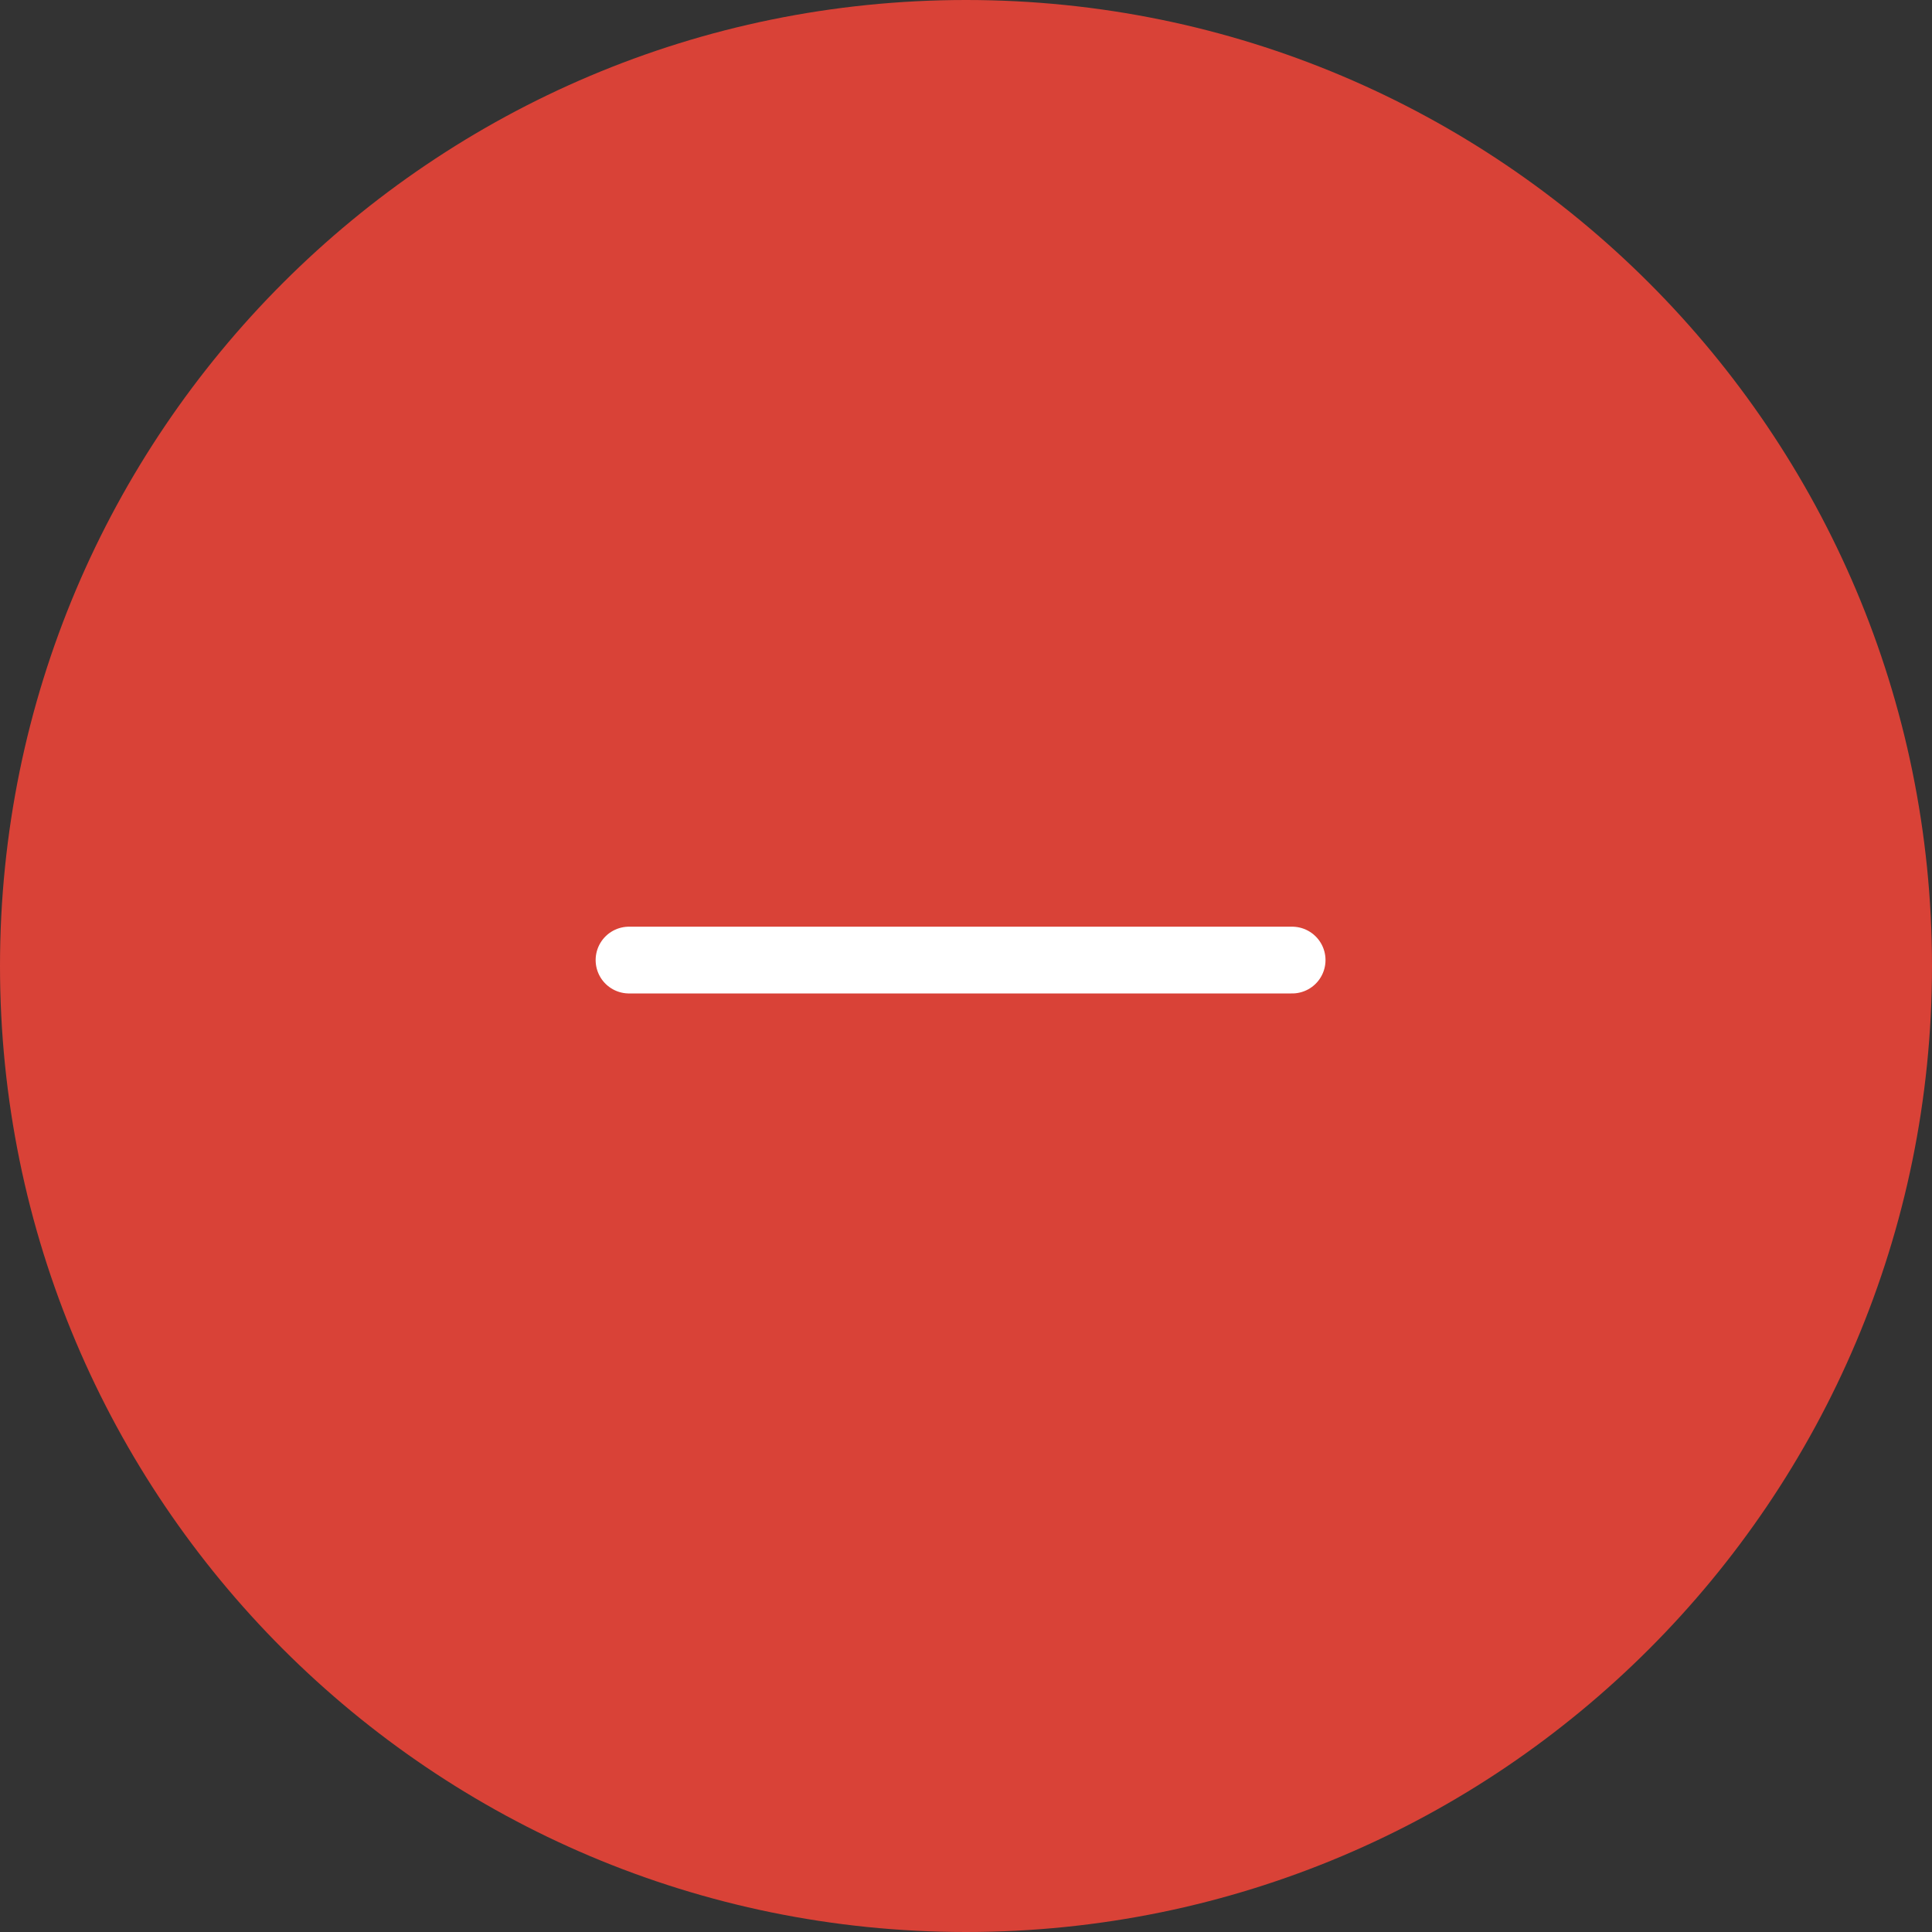
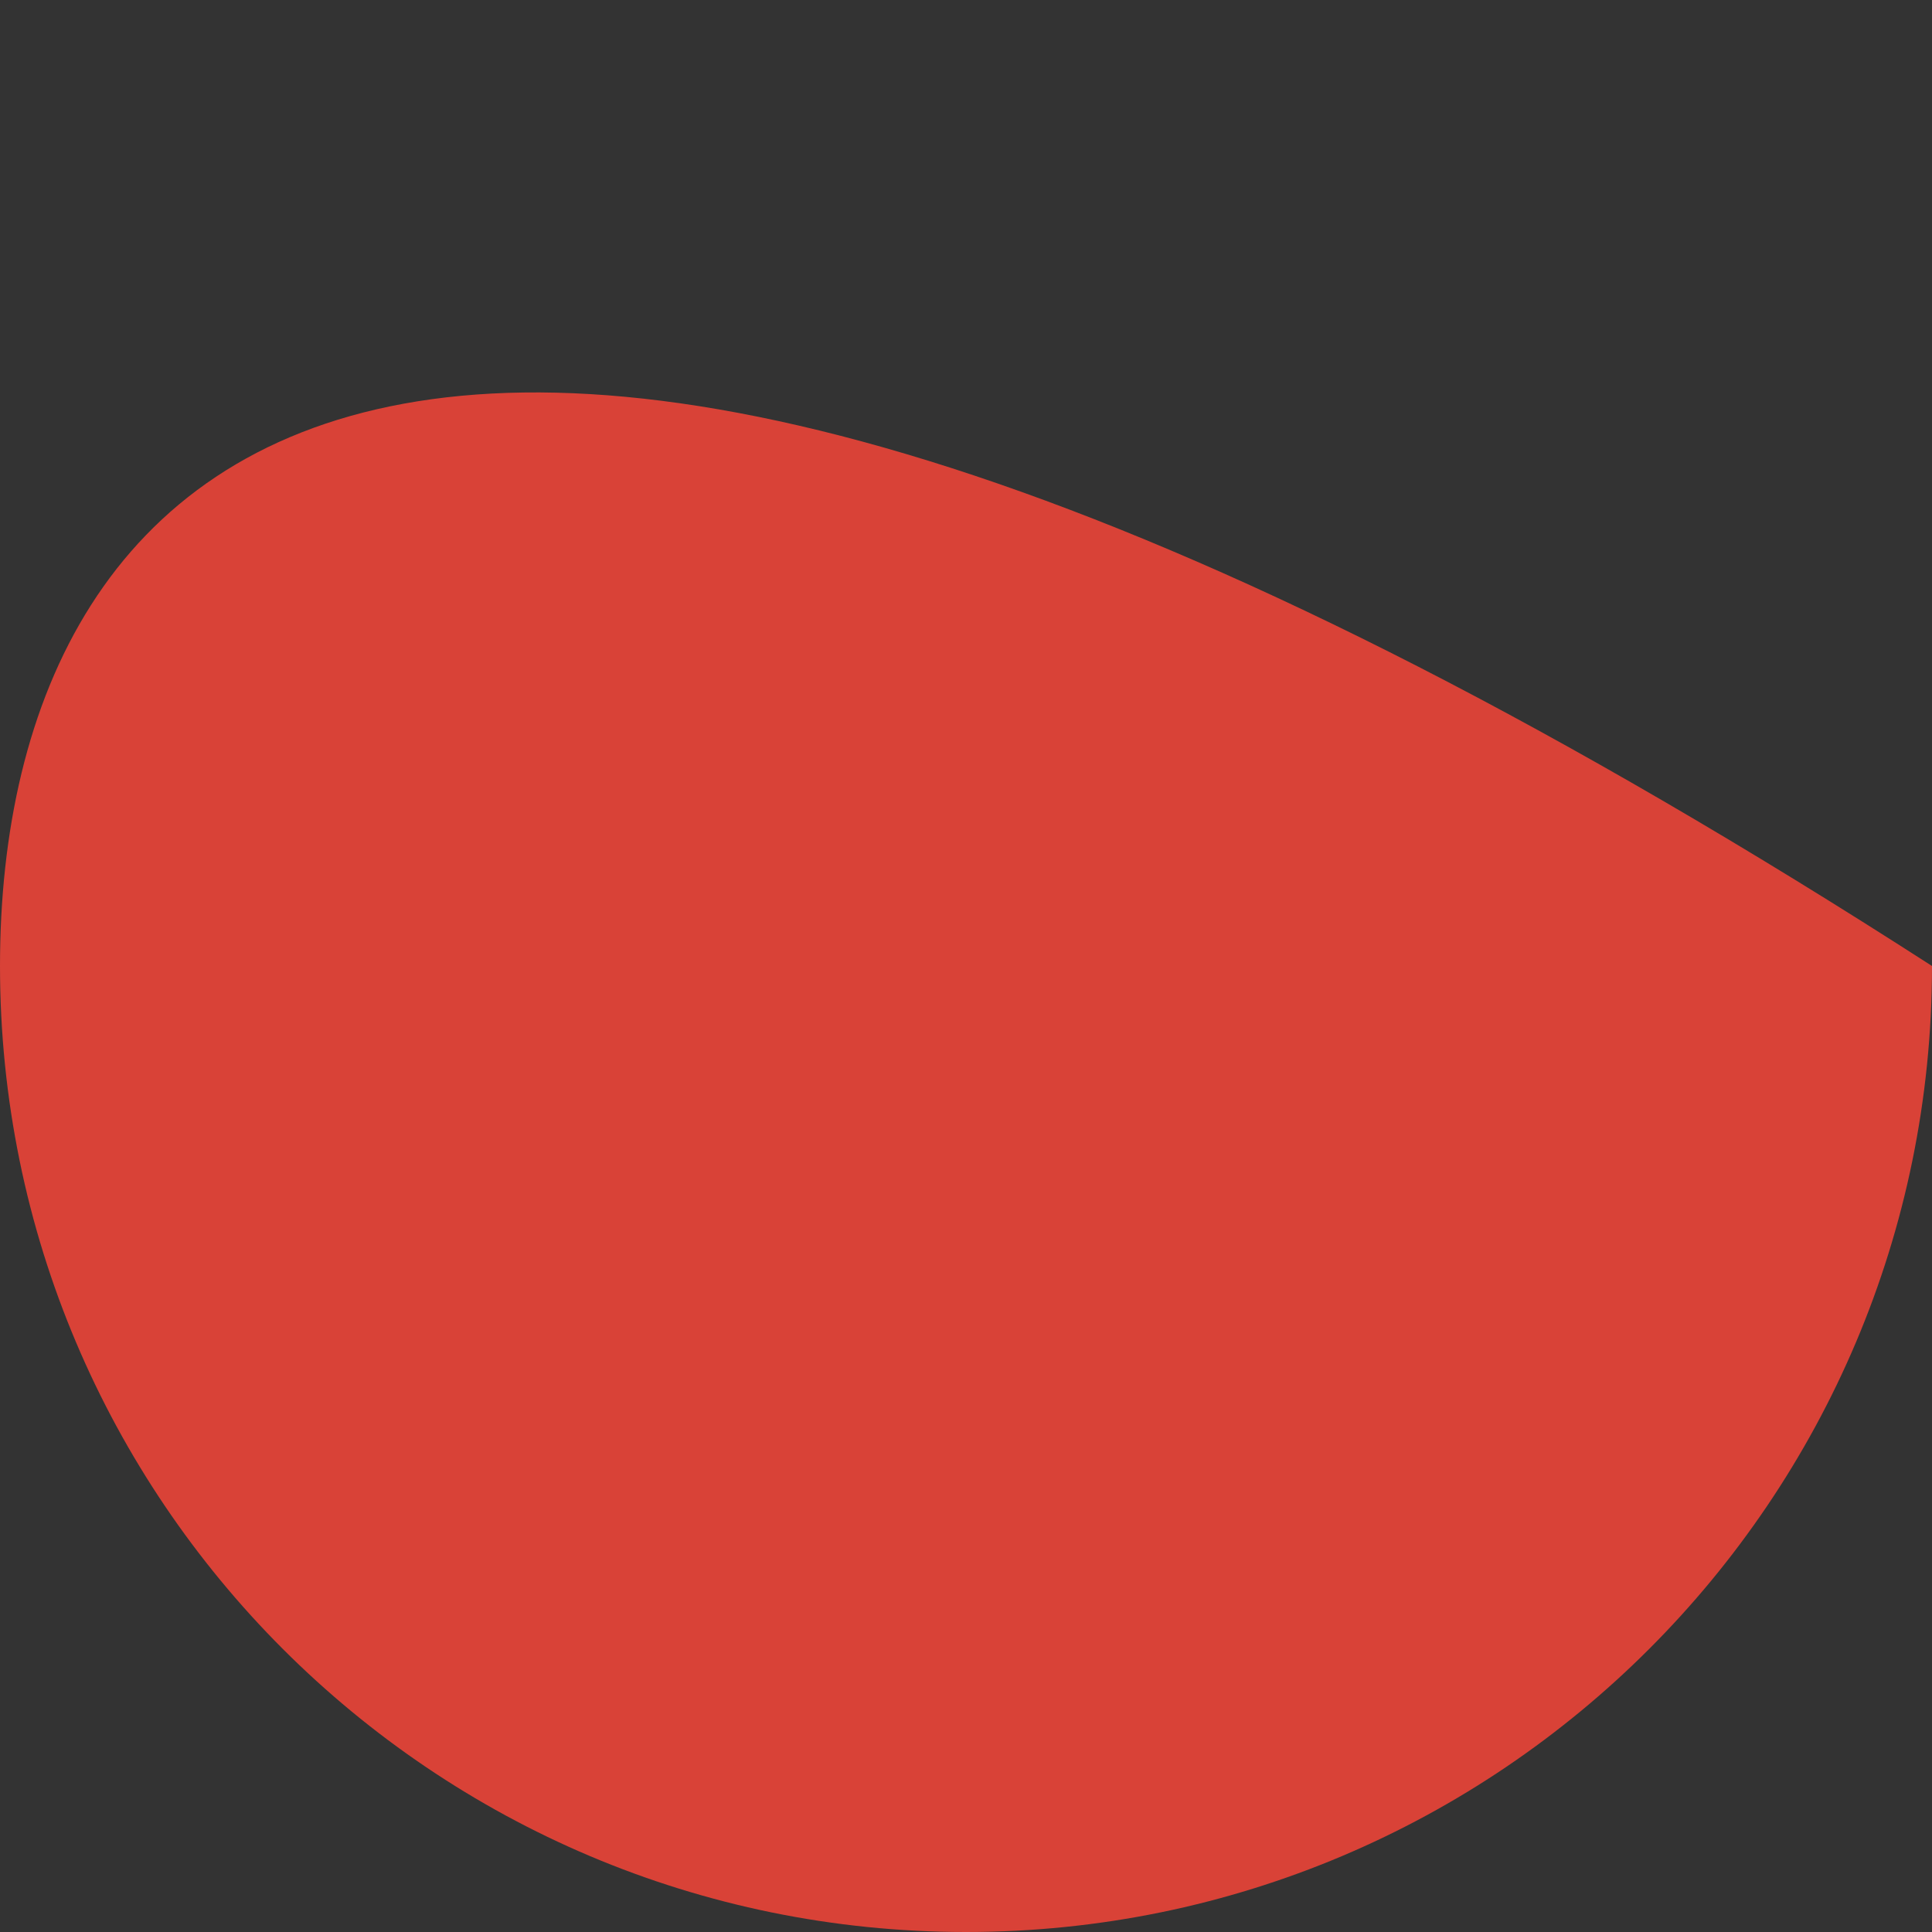
<svg xmlns="http://www.w3.org/2000/svg" width="86" height="86" viewBox="0 0 86 86" fill="none">
  <rect x="0" y="0" width="86" height="86" fill="#333333" stroke="none" />
  <g clip-path="url(#clip0_702_1465)">
-     <path d="M43 86C66.748 86 86 66.748 86 43C86 19.252 66.748 0 43 0C19.252 0 0 19.252 0 43C0 66.748 19.252 86 43 86Z" fill="#D94237" />
-     <path d="M57.517 42.736H28" stroke="white" stroke-width="2.972" stroke-miterlimit="1.5" stroke-linecap="round" stroke-linejoin="round" />
+     <path d="M43 86C66.748 86 86 66.748 86 43C19.252 0 0 19.252 0 43C0 66.748 19.252 86 43 86Z" fill="#D94237" />
  </g>
  <defs>
    <clipPath id="clip0_702_1465">
      <rect width="86" height="86" fill="white" />
    </clipPath>
  </defs>
</svg>